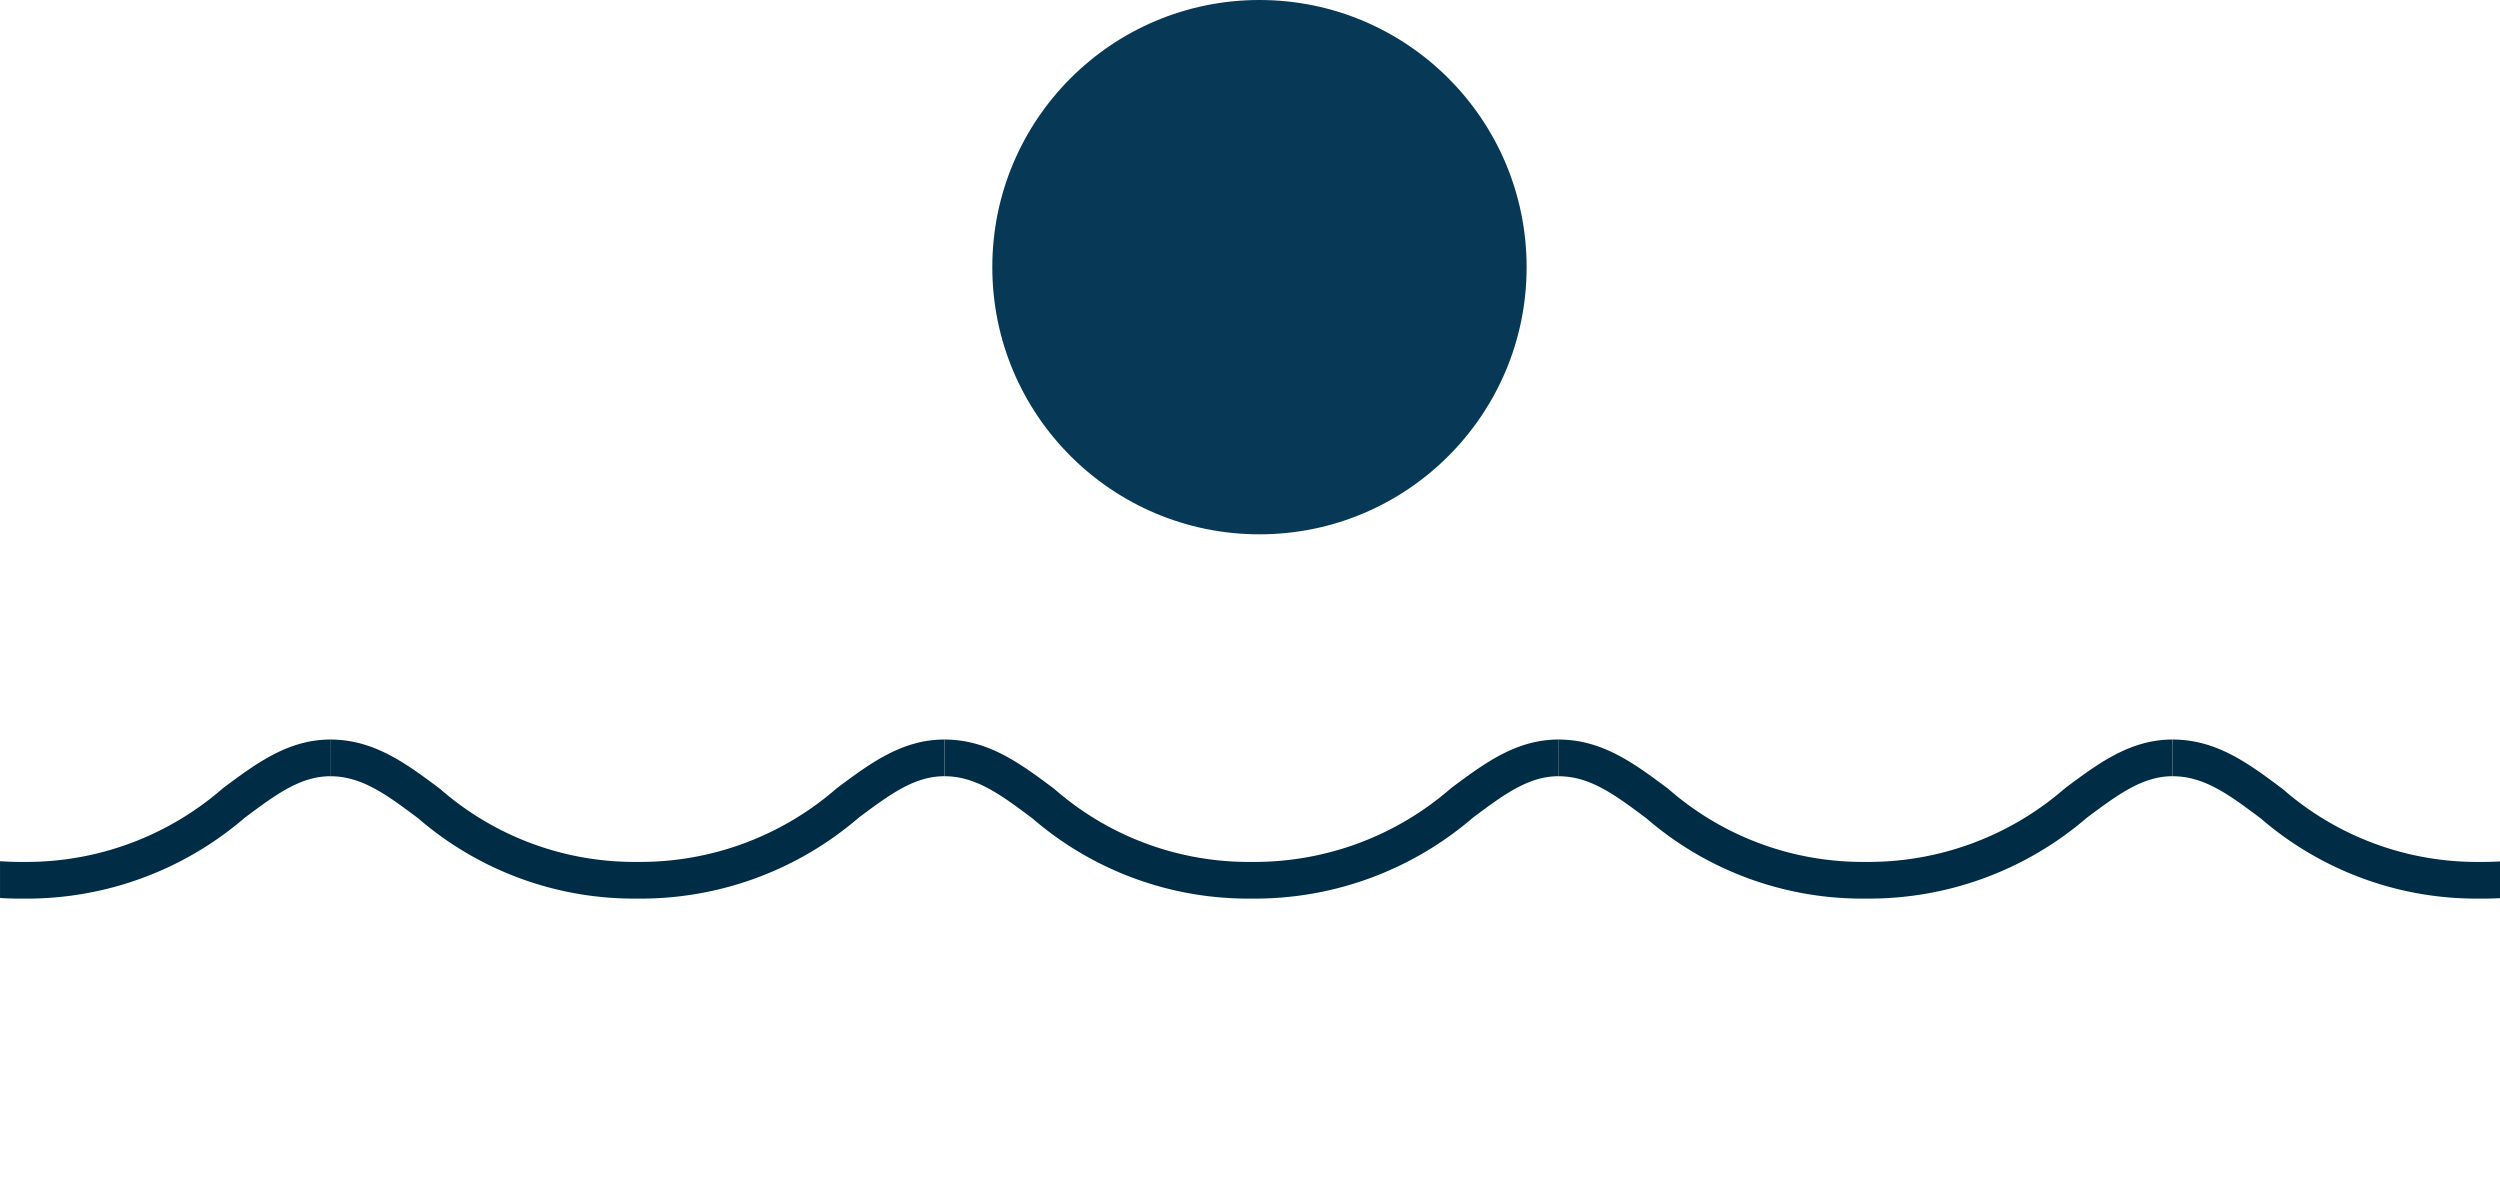
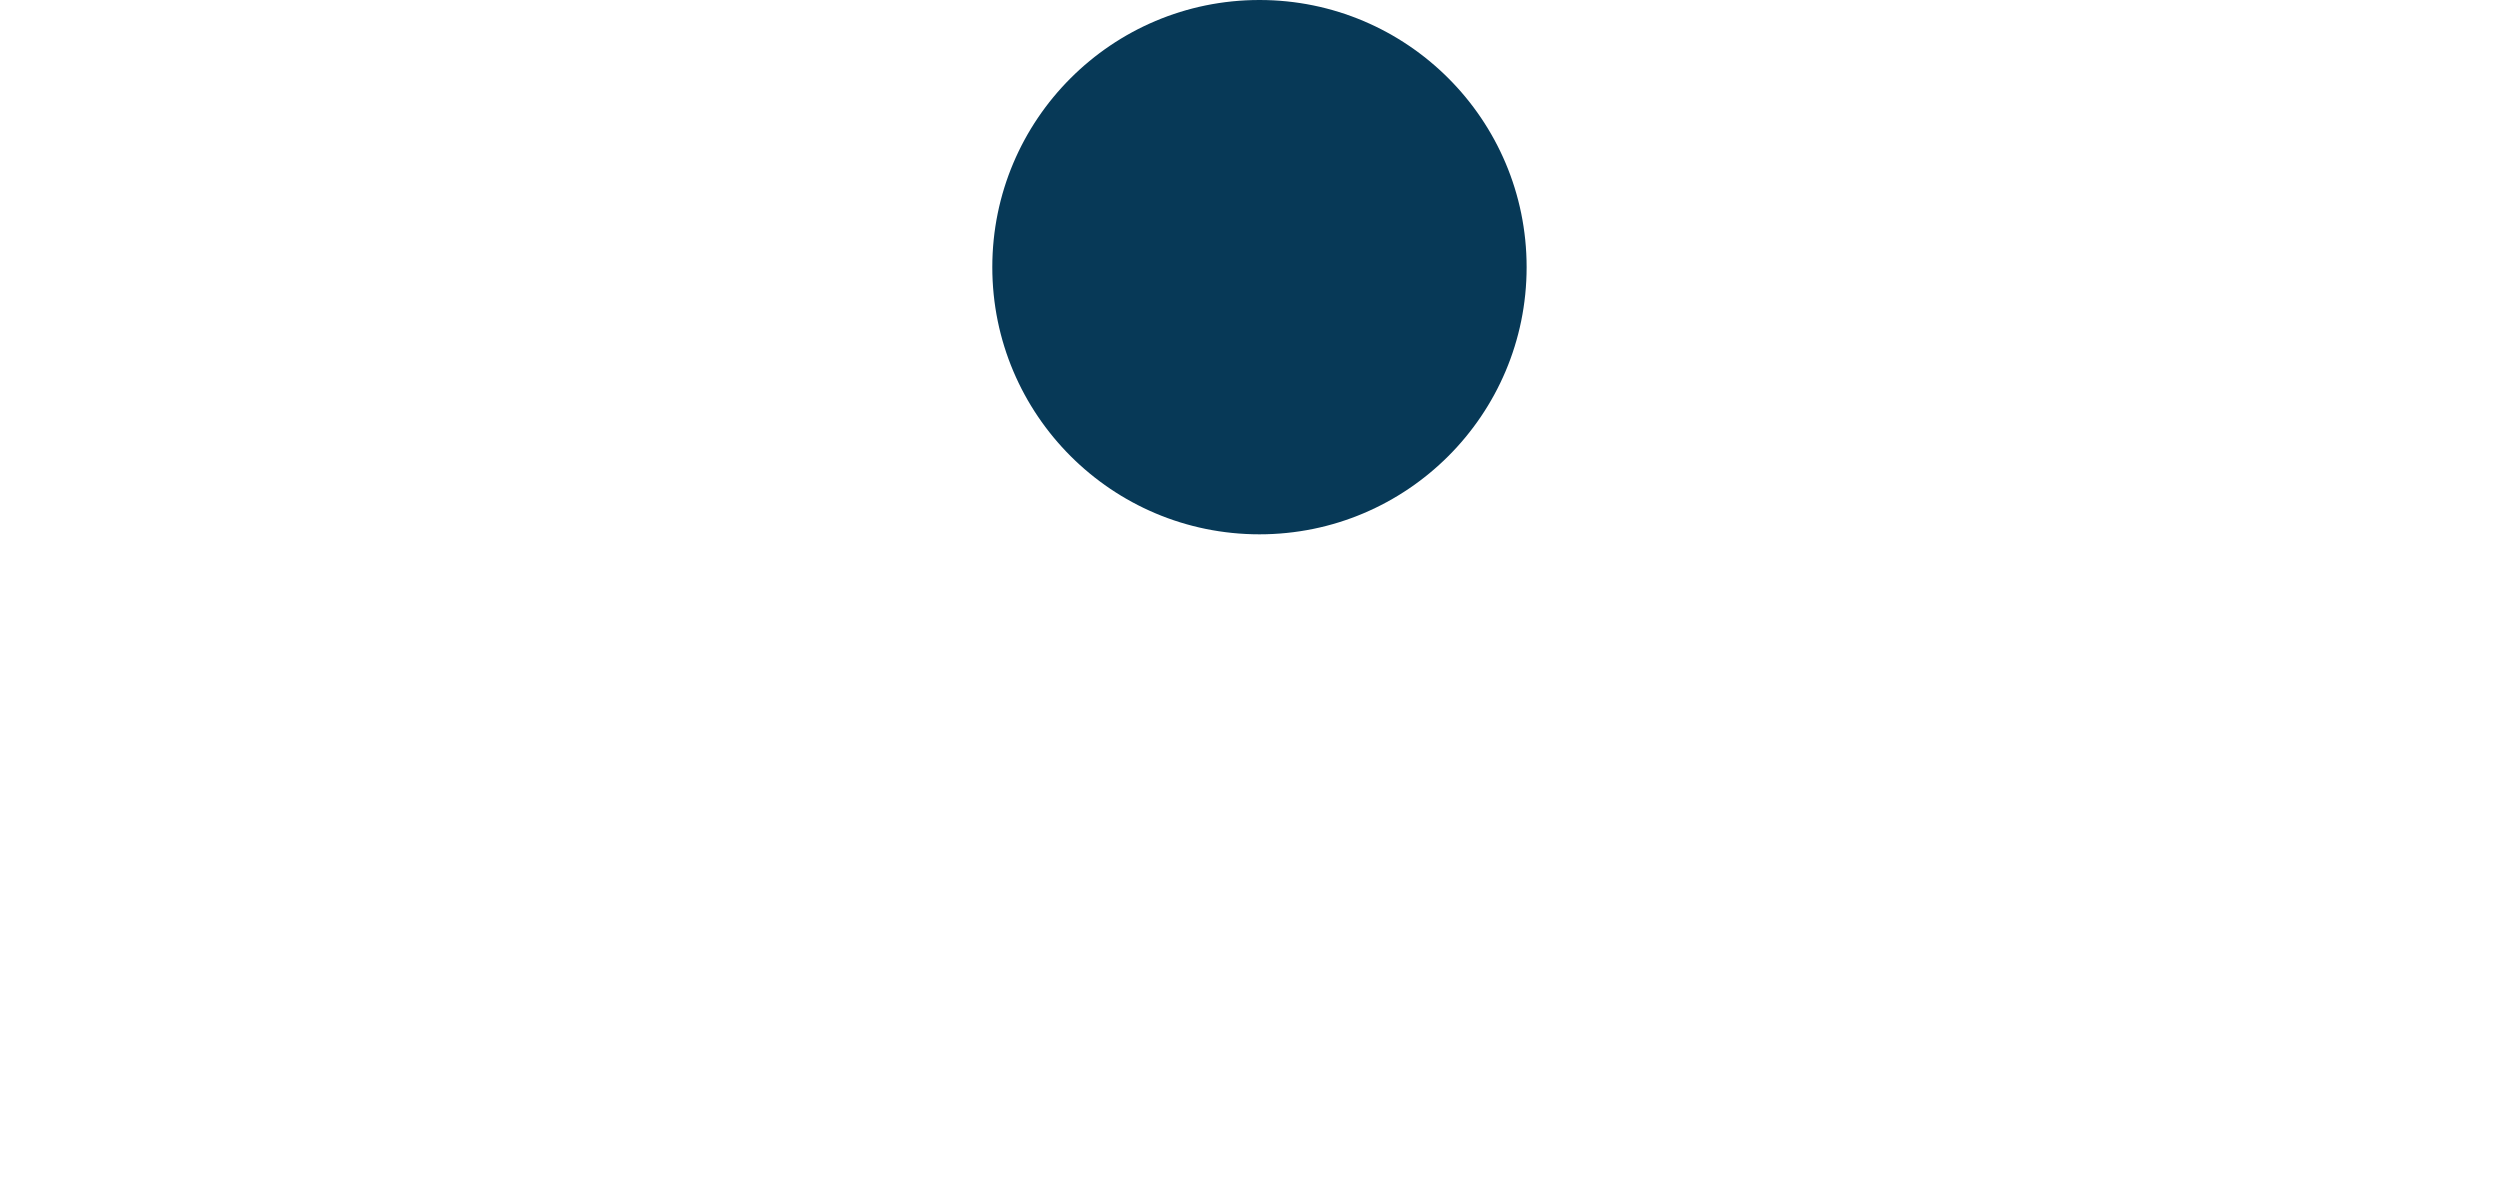
<svg xmlns="http://www.w3.org/2000/svg" width="98.256" height="46.58" viewBox="0 0 98.256 46.58">
  <defs>
    <clipPath id="clip-path">
-       <rect id="Rectangle_154" data-name="Rectangle 154" width="98.257" height="25.58" transform="translate(898.744 527.21)" fill="none" />
-     </clipPath>
+       </clipPath>
  </defs>
  <g id="Groupe_717" data-name="Groupe 717" transform="translate(-1020.336 -444)">
    <g id="Groupe_700" data-name="Groupe 700" transform="translate(772.859 -236.477)">
      <circle id="Ellipse_2" data-name="Ellipse 2" cx="10.5" cy="10.5" r="10.5" transform="translate(286.477 680.477)" fill="#073957" />
    </g>
    <g id="Groupe_697" data-name="Groupe 697" transform="translate(121.593 -62.21)" clip-path="url(#clip-path)">
      <g id="Groupe_6" data-name="Groupe 6">
        <path id="Tracé_125" data-name="Tracé 125" d="M972.071,541.527a12.98,12.98,0,0,1-8.624-3.157c-1.234-.923-2.209-1.652-3.451-1.652v-1.442c1.722,0,2.981.942,4.315,1.939a11.59,11.59,0,0,0,7.761,2.87,11.744,11.744,0,0,0,7.836-2.9c1.317-.982,2.563-1.91,4.226-1.91v1.442c-1.183,0-2.146.717-3.364,1.625A13.131,13.131,0,0,1,972.071,541.527Z" fill="#002c45" />
        <path id="Tracé_126" data-name="Tracé 126" d="M947.939,541.527a12.981,12.981,0,0,1-8.625-3.157c-1.234-.923-2.209-1.652-3.451-1.652v-1.442c1.722,0,2.982.942,4.315,1.939a11.59,11.59,0,0,0,7.761,2.87,11.744,11.744,0,0,0,7.836-2.9c1.317-.982,2.564-1.91,4.226-1.91v1.442c-1.185,0-2.146.717-3.364,1.625A13.136,13.136,0,0,1,947.939,541.527Z" fill="#002c45" />
        <path id="Tracé_127" data-name="Tracé 127" d="M923.8,541.527a12.974,12.974,0,0,1-8.623-3.157c-1.234-.923-2.209-1.652-3.453-1.652v-1.442c1.722,0,2.982.942,4.315,1.939a11.59,11.59,0,0,0,7.761,2.87,11.744,11.744,0,0,0,7.836-2.9c1.318-.982,2.564-1.91,4.226-1.91v1.442c-1.185,0-2.146.717-3.364,1.625A13.136,13.136,0,0,1,923.8,541.527Z" fill="#002c45" />
        <path id="Tracé_128" data-name="Tracé 128" d="M899.674,541.527a12.98,12.98,0,0,1-8.624-3.157c-1.235-.923-2.209-1.652-3.451-1.652v-1.442c1.722,0,2.982.942,4.315,1.939a11.589,11.589,0,0,0,7.76,2.87,11.74,11.74,0,0,0,7.836-2.9c1.319-.982,2.564-1.91,4.225-1.91v1.442c-1.183,0-2.146.717-3.364,1.625A13.131,13.131,0,0,1,899.674,541.527Z" fill="#002c45" />
-         <path id="Tracé_129" data-name="Tracé 129" d="M1020.339,541.527a12.976,12.976,0,0,1-8.624-3.157c-1.235-.923-2.21-1.652-3.451-1.652v-1.442c1.722,0,2.982.942,4.315,1.939a11.586,11.586,0,0,0,7.76,2.87,11.744,11.744,0,0,0,7.836-2.9c1.319-.982,2.564-1.91,4.226-1.91v1.442c-1.183,0-2.146.717-3.364,1.625A13.135,13.135,0,0,1,1020.339,541.527Z" fill="#002c45" />
-         <path id="Tracé_130" data-name="Tracé 130" d="M996.213,541.527a12.976,12.976,0,0,1-8.624-3.157c-1.235-.923-2.21-1.652-3.452-1.652v-1.442c1.722,0,2.982.942,4.316,1.939a11.586,11.586,0,0,0,7.76,2.87,11.744,11.744,0,0,0,7.836-2.9c1.319-.982,2.564-1.91,4.226-1.91v1.442c-1.183,0-2.146.717-3.364,1.625A13.13,13.13,0,0,1,996.213,541.527Z" fill="#002c45" />
      </g>
    </g>
  </g>
</svg>